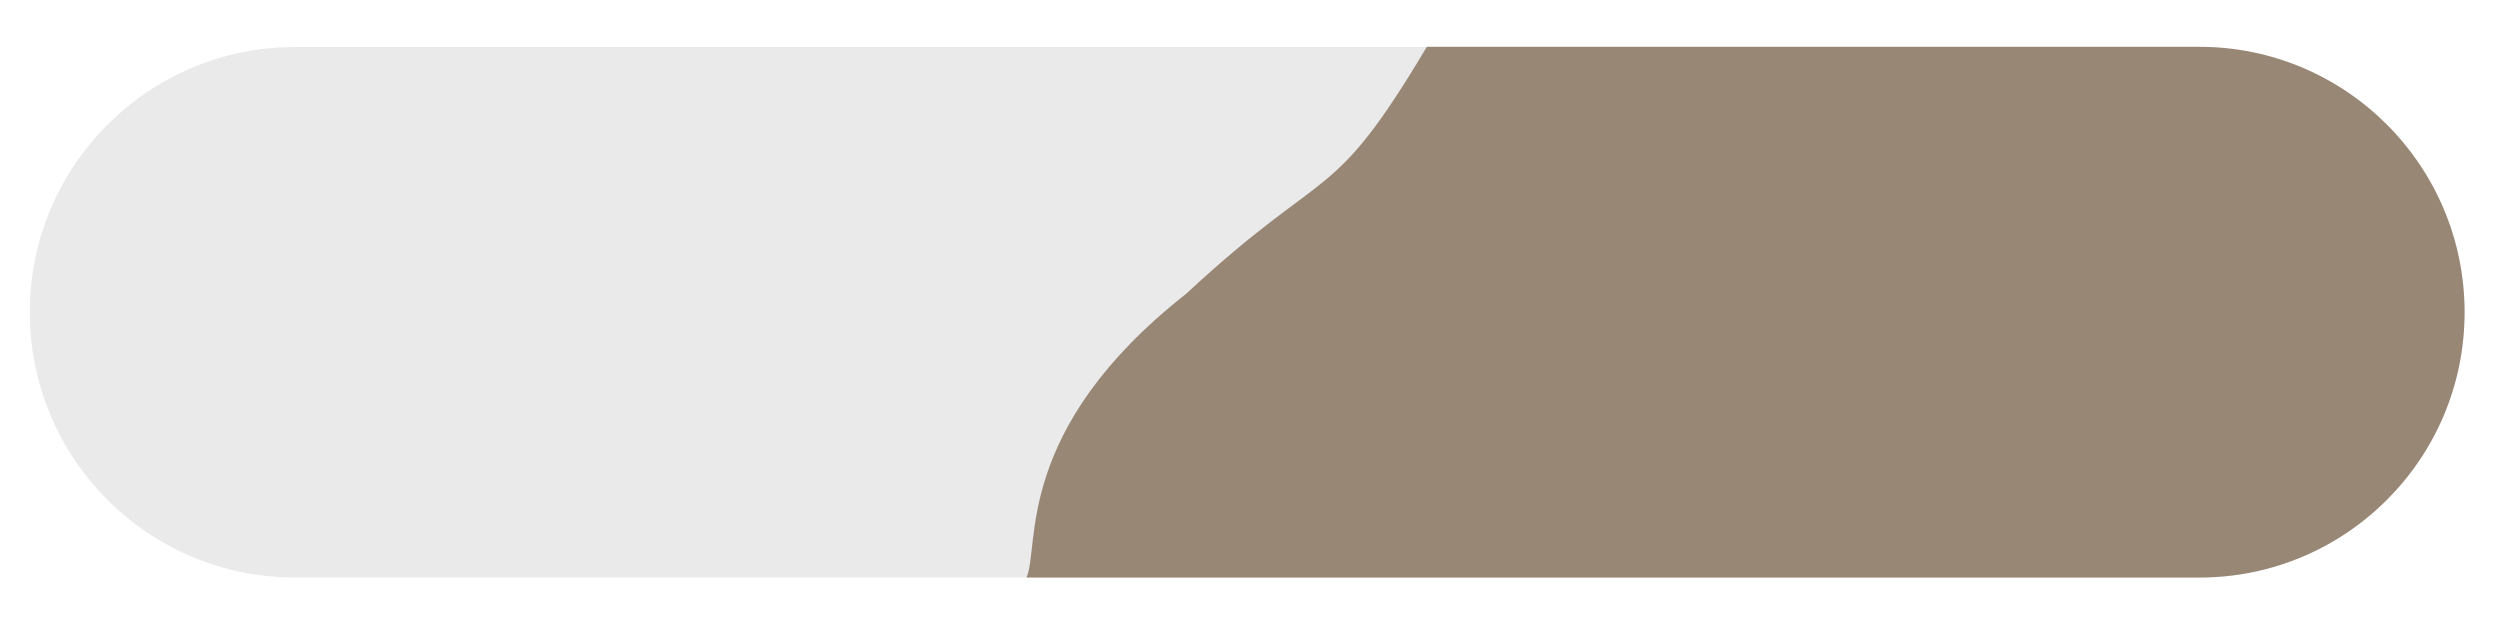
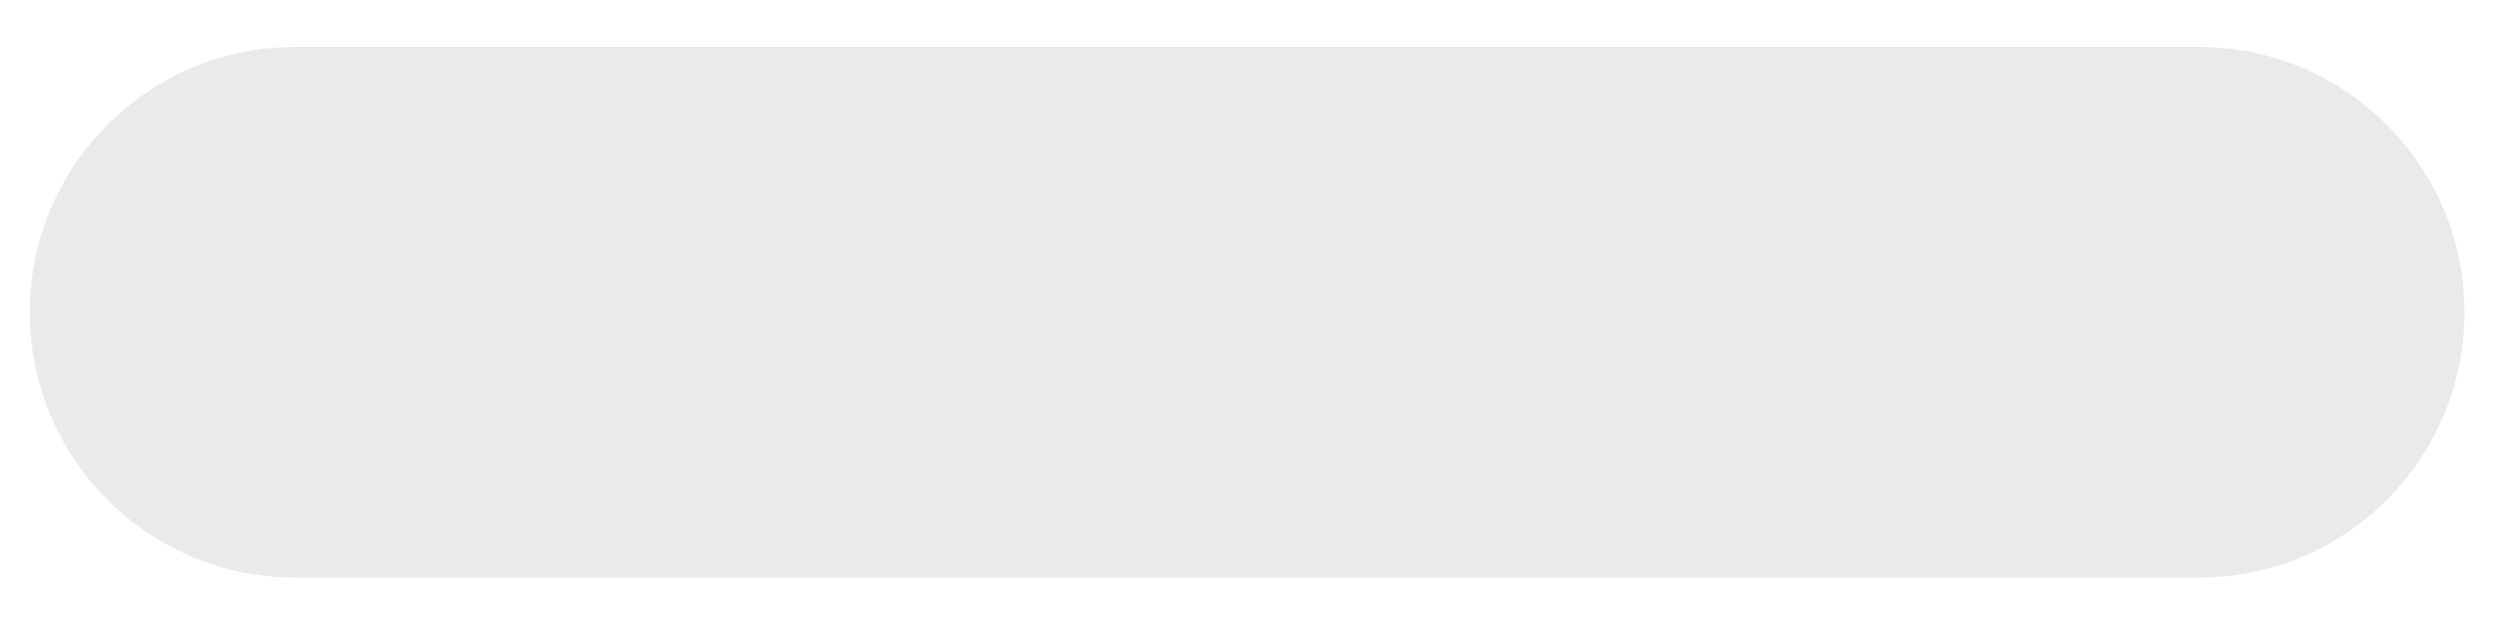
<svg xmlns="http://www.w3.org/2000/svg" version="1.1" id="Layer_1" x="0px" y="0px" viewBox="0 0 146.83 37" style="enable-background:new 0 0 146.83 37;" xml:space="preserve">
  <style type="text/css">
	.st0{fill:#EAEAEA;}
	.st1{fill:#998776;}
</style>
  <path class="st0" d="M129.17,33.92H17.33c-8.61,0-15.58-6.98-15.58-15.58v0c0-8.61,6.98-15.58,15.58-15.58h111.83  c8.61,0,15.58,6.98,15.58,15.58v0C144.75,26.94,137.77,33.92,129.17,33.92z" />
-   <path class="st1" d="M129.17,2.75H83.8c-5.66,9.51-5.74,6.71-14.13,14.5c-10.17,8-8.58,14.84-9.38,16.67h68.88  c8.61,0,15.58-6.98,15.58-15.58v0C144.75,9.73,137.77,2.75,129.17,2.75z" />
</svg>